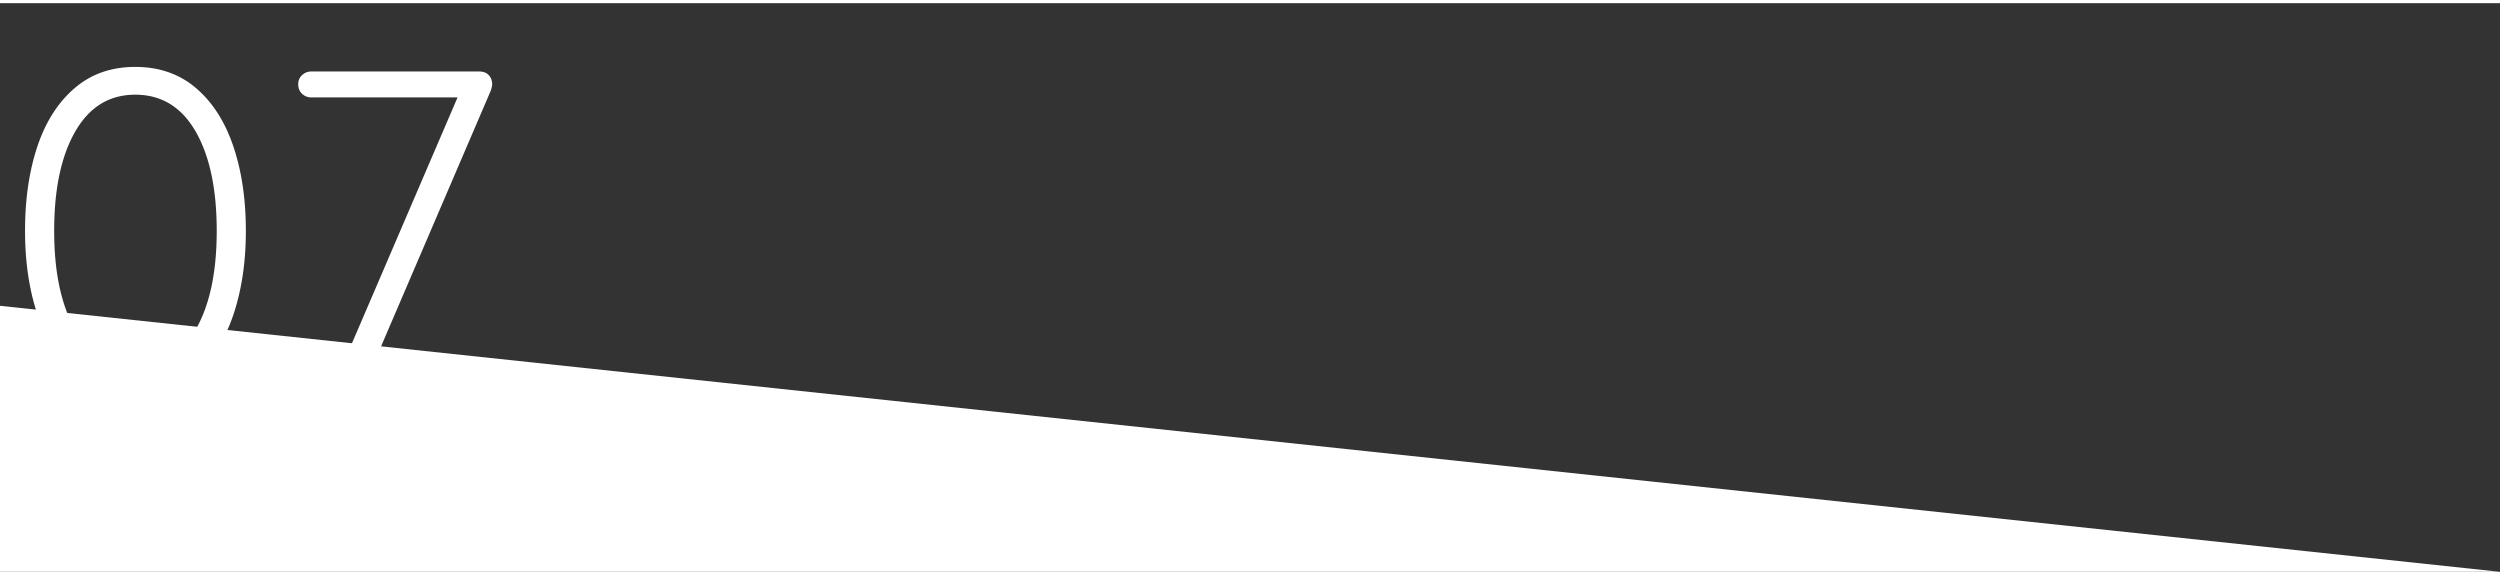
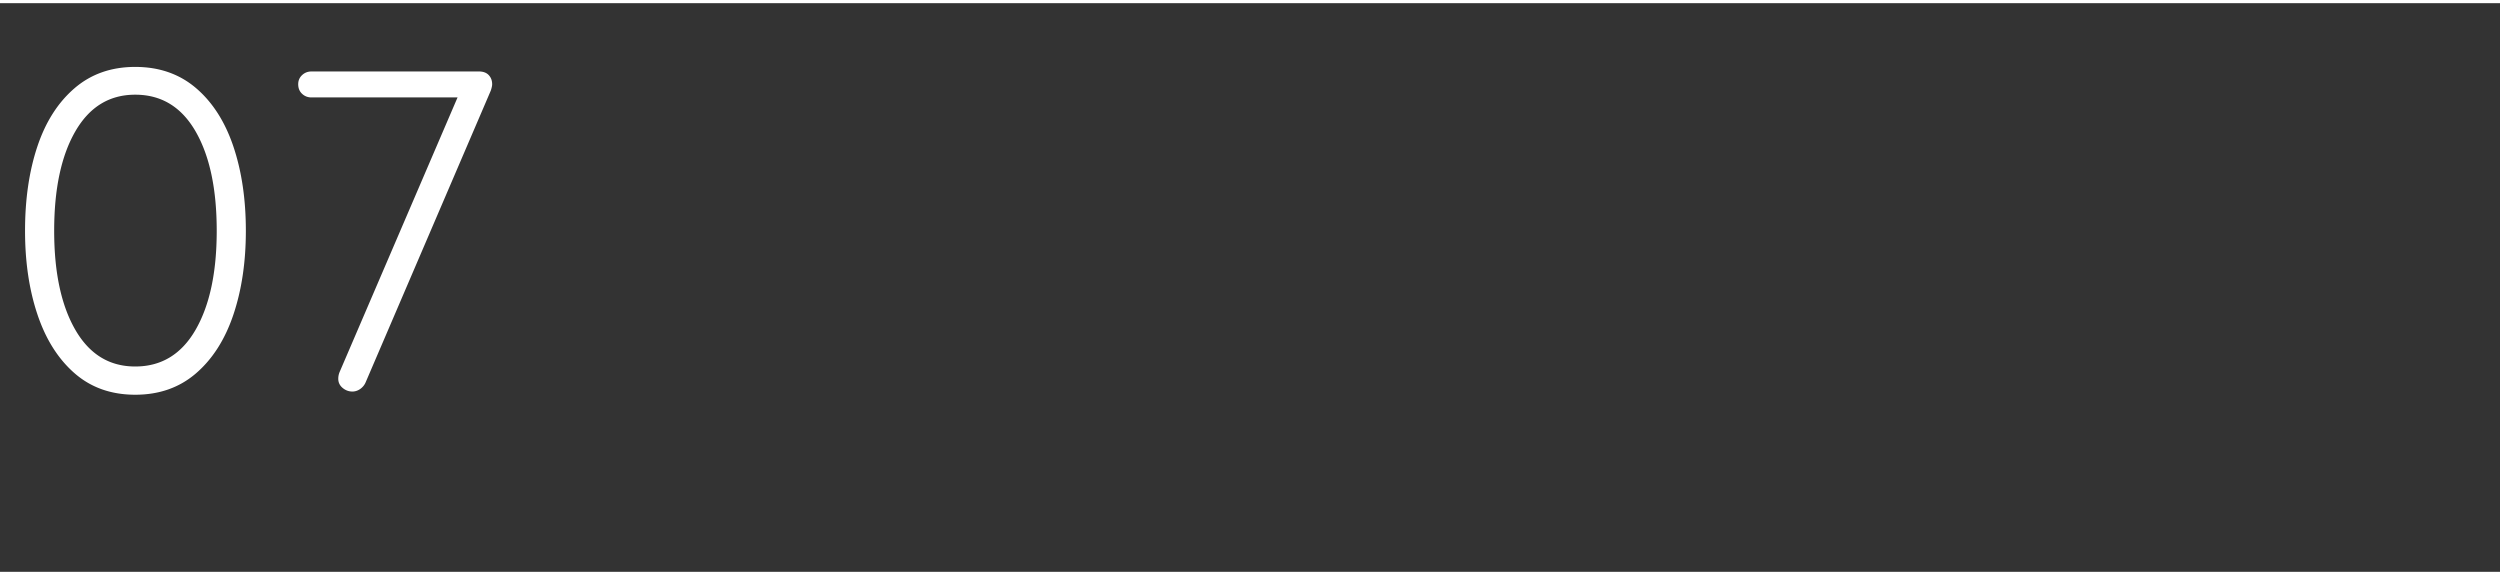
<svg xmlns="http://www.w3.org/2000/svg" viewBox="0 0 733.046 166.735" width="100" height="23">
  <rect x="0" y="0" width="733.046" height="166.735" fill="#333333" stroke="none" />
  <g fill="#FFF">
    <path d="M21.894 108.534c-4.806-4.183-8.434-9.899-10.88-17.154-2.449-7.253-3.671-15.464-3.671-24.631 0-9.256 1.202-17.488 3.604-24.697 2.403-7.209 6.028-12.904 10.88-17.089 4.85-4.182 10.791-6.274 17.822-6.274 7.03 0 12.97 2.069 17.822 6.208 4.85 4.139 8.498 9.835 10.947 17.088 2.447 7.255 3.671 15.509 3.671 24.765 0 9.167-1.225 17.378-3.671 24.631-2.449 7.255-6.097 12.972-10.947 17.154-4.852 4.185-10.792 6.274-17.822 6.274-7.031 0-12.949-2.09-17.755-6.275zm35.444-12.749c4.139-7.163 6.208-16.842 6.208-29.036 0-12.282-2.069-22.005-6.208-29.17-4.138-7.163-10.035-10.747-17.689-10.747-7.566 0-13.417 3.584-17.555 10.747-4.139 7.165-6.208 16.888-6.208 29.17 0 12.194 2.069 21.873 6.208 29.036 4.139 7.165 9.989 10.746 17.555 10.746 7.654 0 13.551-3.581 17.689-10.746zM143.311 21.092c.666.714 1 1.603 1 2.67 0 .446-.133 1.068-.4 1.869l-36.712 85.573a4.551 4.551 0 01-1.602 1.936c-.713.488-1.469.734-2.27.734-1.068 0-2.025-.356-2.87-1.068-.847-.711-1.269-1.602-1.269-2.67 0-.711.134-1.378.4-2.002l34.576-80.5H91.312c-1.068 0-1.981-.355-2.737-1.068-.757-.711-1.135-1.646-1.135-2.804 0-1.067.378-1.956 1.135-2.67.755-.711 1.669-1.068 2.737-1.068h49.128c1.246-.001 2.203.357 2.871 1.068z" />
  </g>
-   <path fill="#FFF" d="M733.046 166.735H0v-78l733.046 78z" />
</svg>